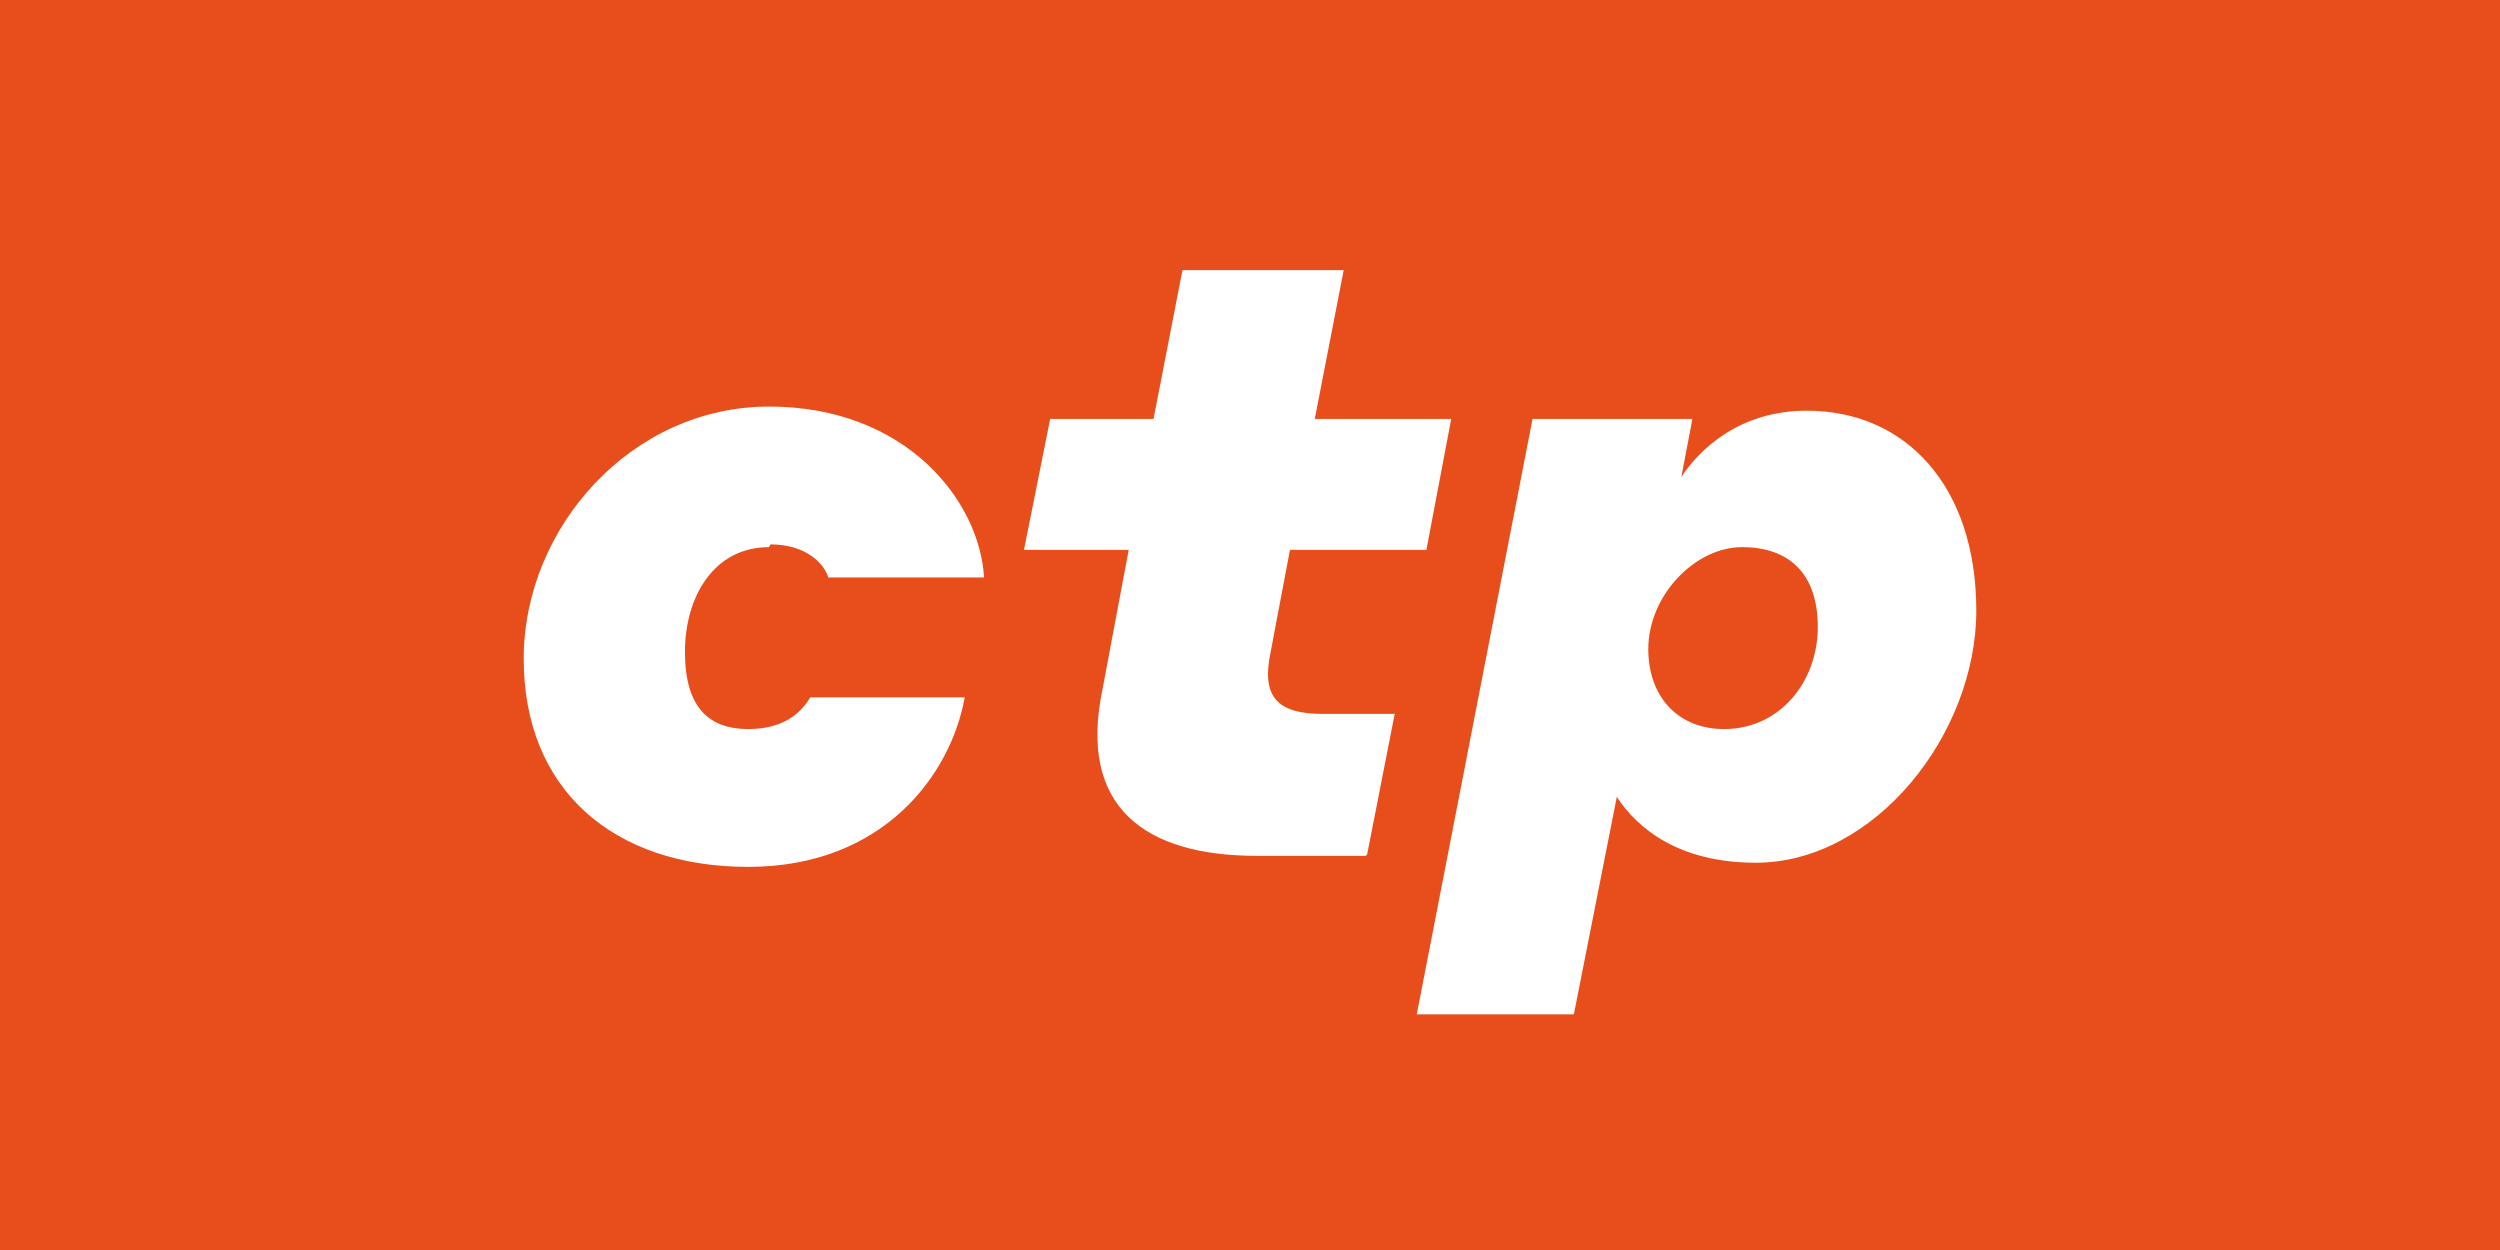
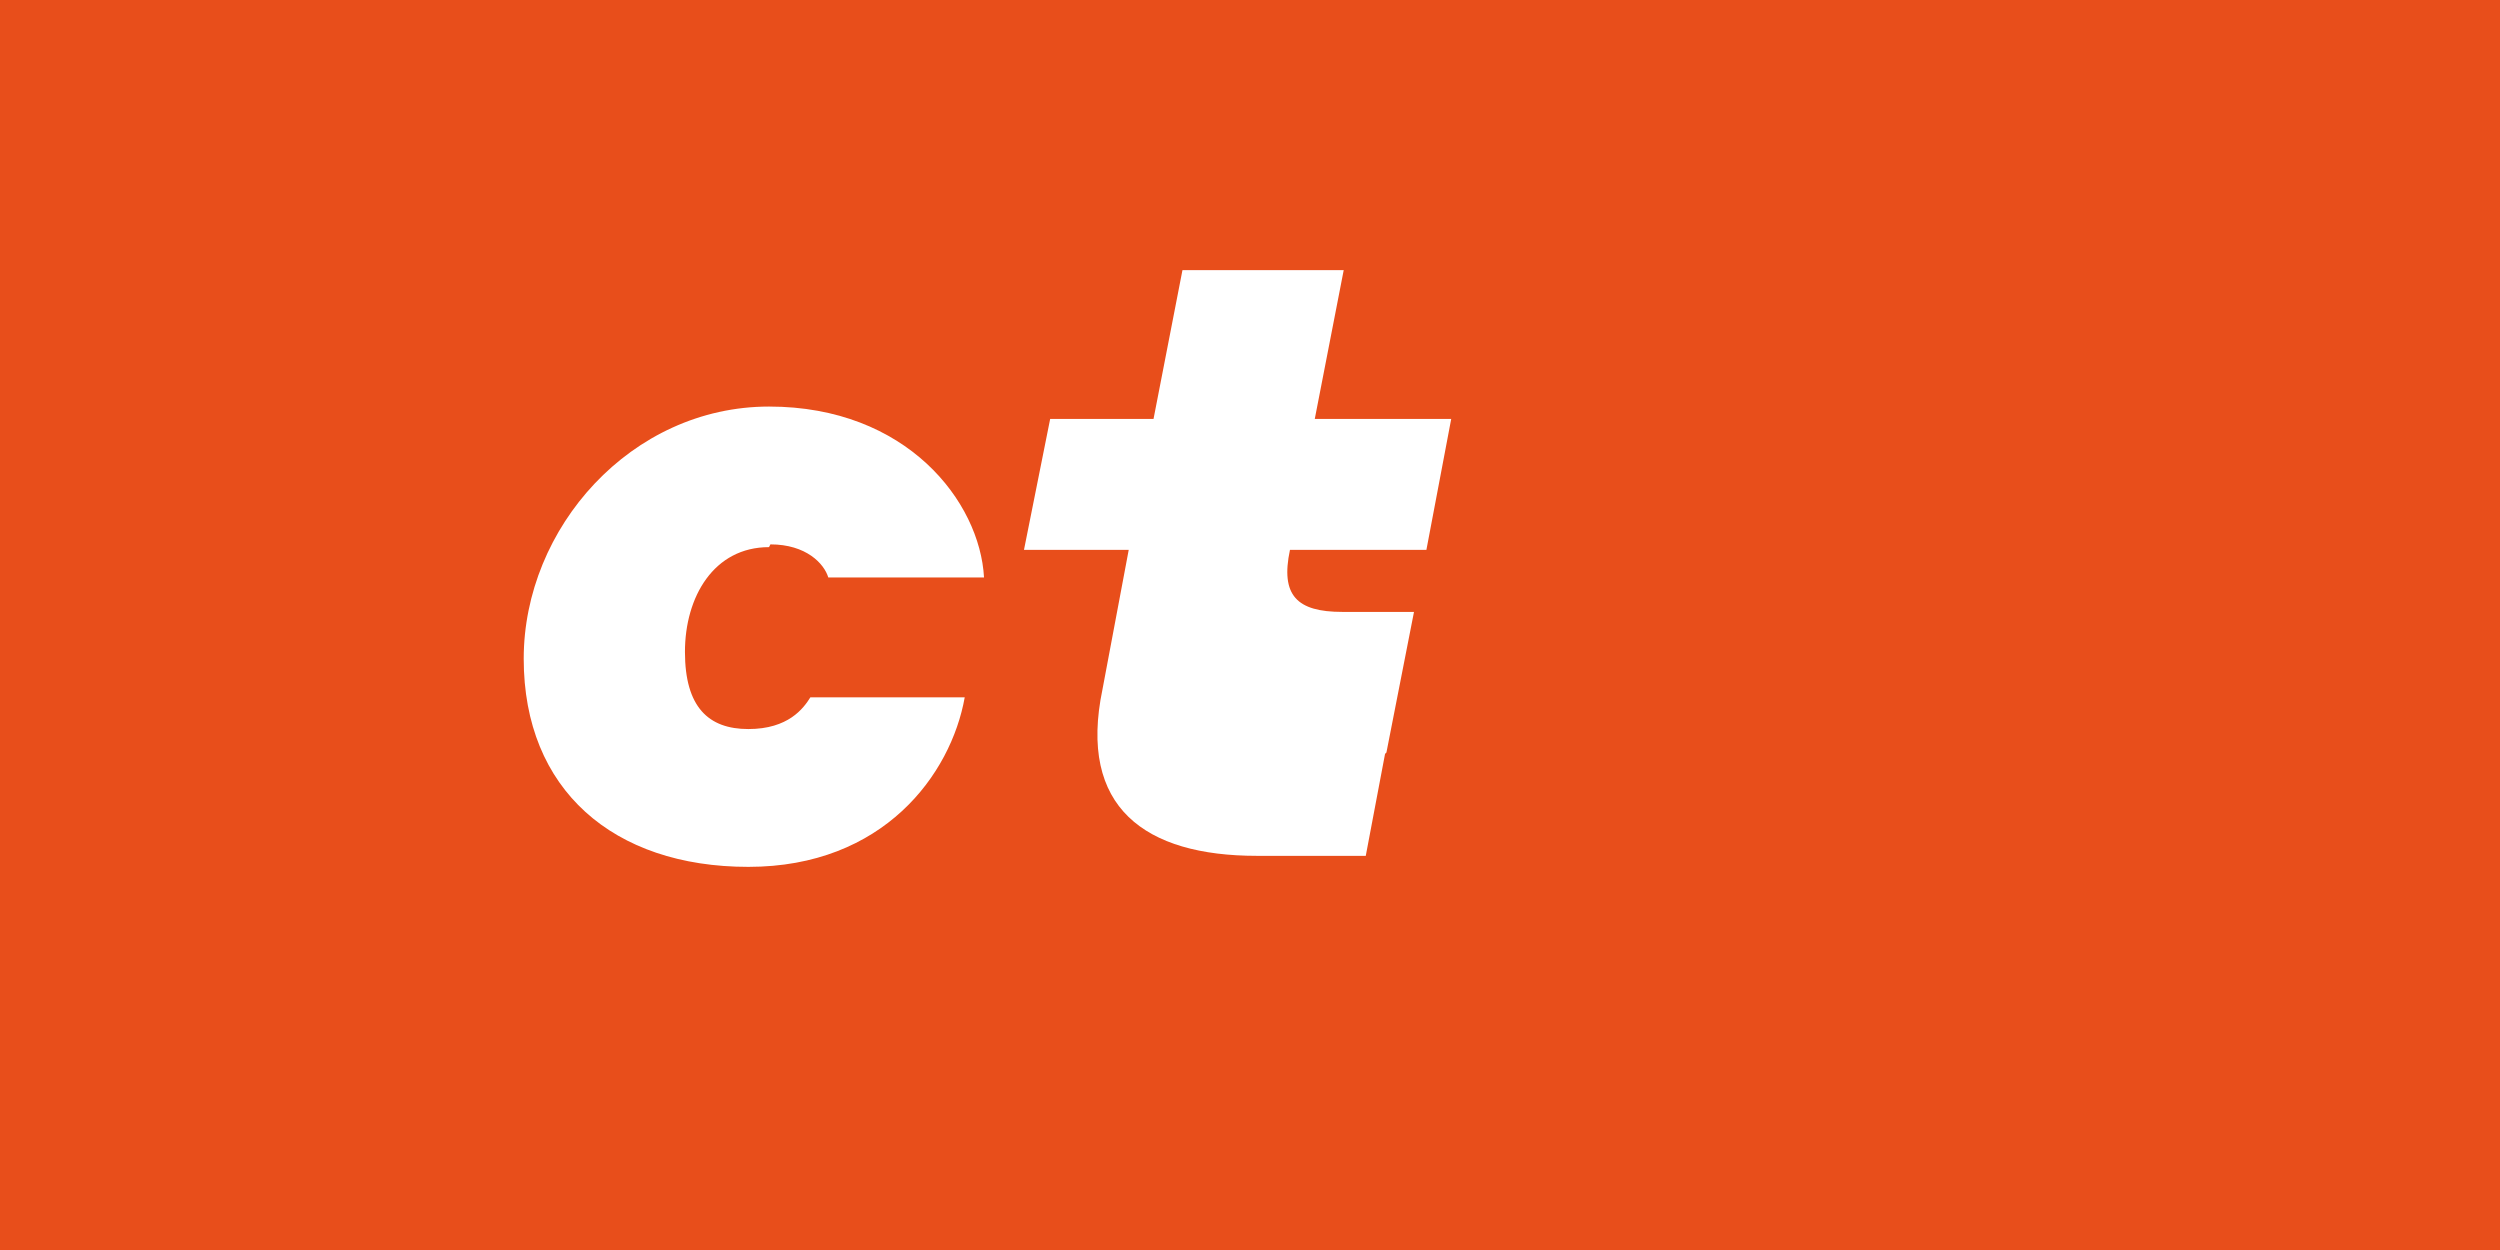
<svg xmlns="http://www.w3.org/2000/svg" id="Layer_1" data-name="Layer 1" viewBox="0 0 181.4 90.7">
  <defs>
    <style>
      .cls-1 {
        fill: #fff;
      }

      .cls-2 {
        fill: #e84e1b;
      }
    </style>
  </defs>
  <rect class="cls-2" width="181.4" height="90.7" />
  <g>
    <path class="cls-1" d="M55.8,39.7c-4,0-6.1,3.6-6.1,7.6s1.7,5.6,4.6,5.6,4-1.5,4.5-2.3h11.2c-1,5.6-5.9,12.3-15.7,12.3s-16.3-5.6-16.3-15.1,7.8-18.3,17.8-18.3,15.3,6.9,15.6,12.4h-11.3c-.3-1-1.6-2.4-4.2-2.4l-.1.2Z" />
-     <path class="cls-1" d="M99.1,62.1h-7.9c-8.1,0-13-3.5-11.2-12.1l1.9-10.1h-7.6l1.9-9.5h7.5l2.1-10.8h11.7l-2.1,10.8h9.9l-1.8,9.5h-9.9l-1.4,7.4c-.7,3.3.5,4.5,3.8,4.5h5.2l-2,10.2-.1.1Z" />
-     <path class="cls-1" d="M117.3,57.9l-3.1,15.7h-11.4l8.4-43.2h11.6l-.8,4.2c1.4-2.1,4.3-4.8,9.1-4.8,7.2,0,12.3,5.5,12.3,14.5s-7.4,18.3-16,18.3c-5.6,0-8.6-2.5-10.1-4.8v.1ZM125.1,52.9c4.1,0,6.8-3.5,6.8-7.4s-2.1-5.8-5.5-5.8-6.8,3.5-6.8,7.4c0,3.4,2.1,5.8,5.5,5.8Z" />
+     <path class="cls-1" d="M99.1,62.1h-7.9c-8.1,0-13-3.5-11.2-12.1l1.9-10.1h-7.6l1.9-9.5h7.5l2.1-10.8h11.7l-2.1,10.8h9.9l-1.8,9.5h-9.9c-.7,3.3.5,4.5,3.8,4.5h5.2l-2,10.2-.1.1Z" />
  </g>
</svg>